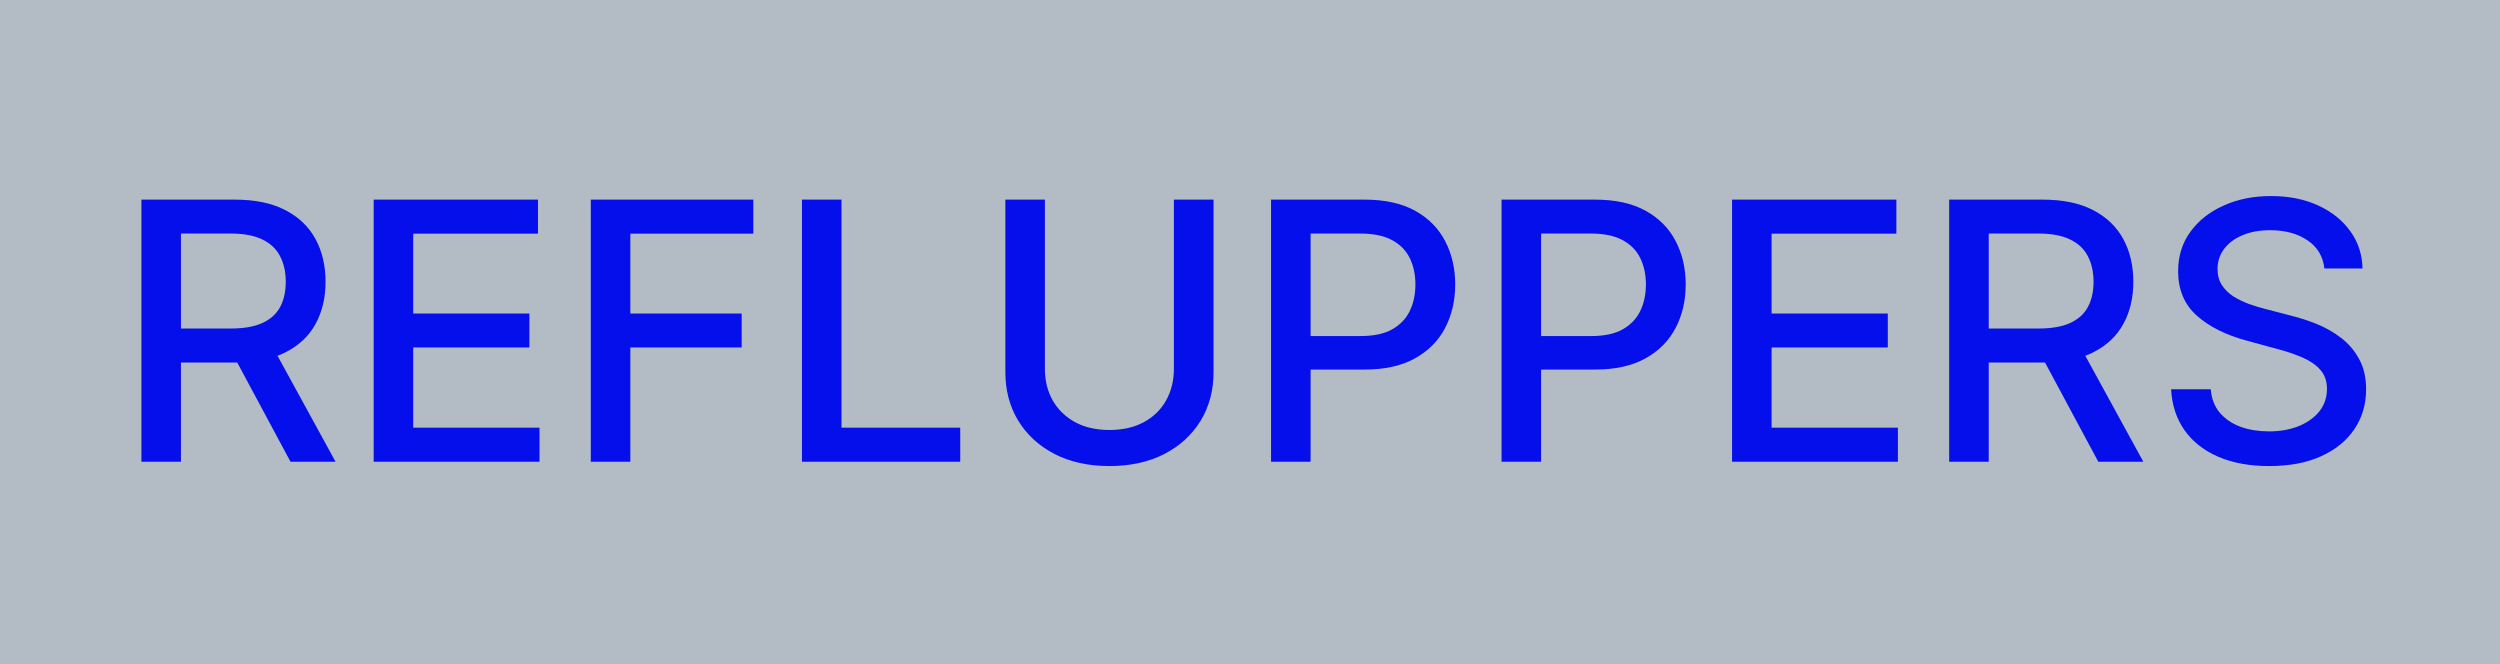
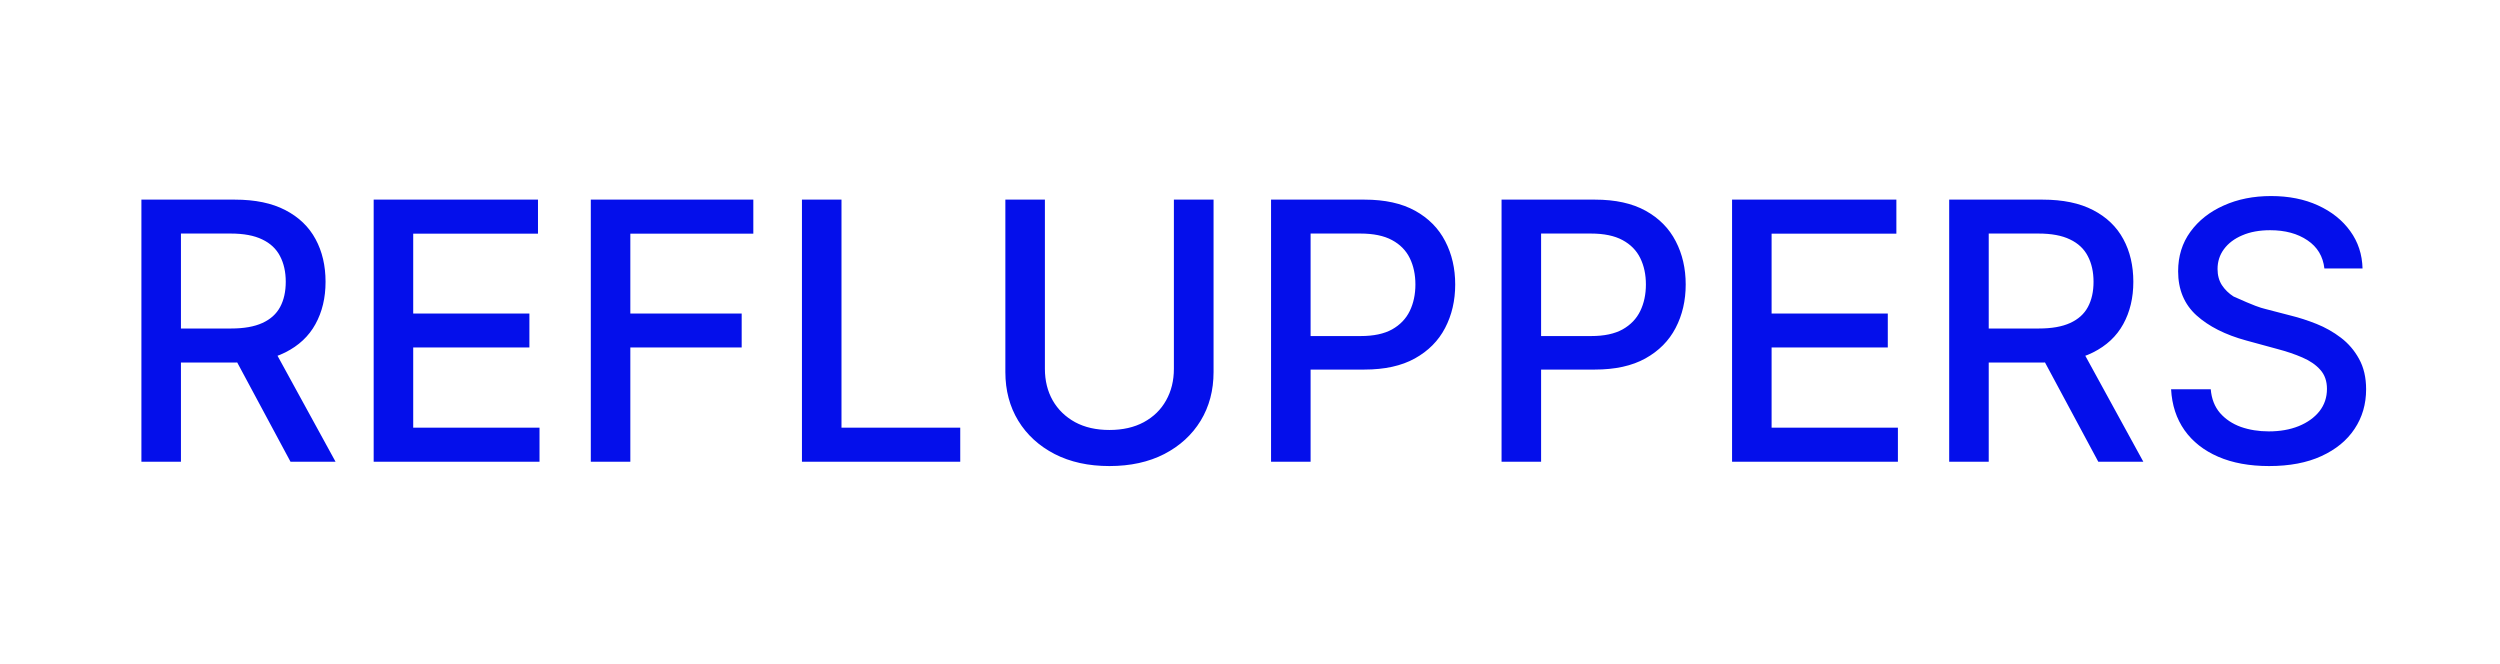
<svg xmlns="http://www.w3.org/2000/svg" width="222" height="59" viewBox="0 0 222 59" fill="none">
-   <rect width="222" height="59" fill="#B3BCC5" />
-   <path d="M12.557 41V17.727H20.852C22.655 17.727 24.151 18.038 25.341 18.659C26.538 19.28 27.432 20.14 28.023 21.239C28.614 22.329 28.909 23.591 28.909 25.023C28.909 26.447 28.61 27.701 28.011 28.784C27.421 29.86 26.526 30.697 25.329 31.296C24.14 31.894 22.644 32.193 20.841 32.193H14.557V29.171H20.523C21.659 29.171 22.583 29.008 23.296 28.682C24.015 28.356 24.542 27.883 24.875 27.261C25.208 26.64 25.375 25.894 25.375 25.023C25.375 24.144 25.204 23.383 24.864 22.739C24.53 22.095 24.004 21.602 23.284 21.261C22.572 20.913 21.636 20.739 20.477 20.739H16.068V41H12.557ZM24.046 30.5L29.796 41H25.796L20.159 30.5H24.046ZM33.182 41V17.727H47.773V20.75H36.693V27.841H47.011V30.852H36.693V37.977H47.909V41H33.182ZM52.463 41V17.727H66.895V20.75H55.974V27.841H65.861V30.852H55.974V41H52.463ZM71.213 41V17.727H74.724V37.977H85.27V41H71.213ZM104.241 17.727H107.764V33.034C107.764 34.663 107.382 36.106 106.616 37.364C105.851 38.614 104.776 39.599 103.389 40.318C102.003 41.03 100.378 41.386 98.514 41.386C96.658 41.386 95.037 41.03 93.651 40.318C92.264 39.599 91.188 38.614 90.423 37.364C89.658 36.106 89.276 34.663 89.276 33.034V17.727H92.787V32.75C92.787 33.803 93.018 34.739 93.48 35.557C93.95 36.375 94.613 37.019 95.469 37.489C96.325 37.951 97.34 38.182 98.514 38.182C99.696 38.182 100.715 37.951 101.571 37.489C102.435 37.019 103.094 36.375 103.548 35.557C104.01 34.739 104.241 33.803 104.241 32.75V17.727ZM112.869 41V17.727H121.165C122.975 17.727 124.475 18.057 125.665 18.716C126.854 19.375 127.744 20.276 128.335 21.421C128.926 22.557 129.222 23.837 129.222 25.261C129.222 26.693 128.922 27.981 128.324 29.125C127.733 30.261 126.839 31.163 125.642 31.829C124.453 32.489 122.956 32.818 121.153 32.818H115.449V29.841H120.835C121.979 29.841 122.907 29.644 123.619 29.25C124.331 28.849 124.854 28.303 125.188 27.614C125.521 26.924 125.688 26.14 125.688 25.261C125.688 24.383 125.521 23.602 125.188 22.921C124.854 22.239 124.328 21.704 123.608 21.318C122.896 20.932 121.956 20.739 120.79 20.739H116.381V41H112.869ZM133.338 41V17.727H141.634C143.444 17.727 144.944 18.057 146.134 18.716C147.323 19.375 148.213 20.276 148.804 21.421C149.395 22.557 149.69 23.837 149.69 25.261C149.69 26.693 149.391 27.981 148.793 29.125C148.202 30.261 147.308 31.163 146.111 31.829C144.921 32.489 143.425 32.818 141.622 32.818H135.918V29.841H141.304C142.448 29.841 143.376 29.644 144.088 29.25C144.8 28.849 145.323 28.303 145.656 27.614C145.99 26.924 146.156 26.14 146.156 25.261C146.156 24.383 145.99 23.602 145.656 22.921C145.323 22.239 144.796 21.704 144.077 21.318C143.365 20.932 142.425 20.739 141.259 20.739H136.849V41H133.338ZM153.807 41V17.727H168.398V20.75H157.318V27.841H167.636V30.852H157.318V37.977H168.534V41H153.807ZM173.088 41V17.727H181.384C183.187 17.727 184.683 18.038 185.872 18.659C187.069 19.28 187.963 20.14 188.554 21.239C189.145 22.329 189.44 23.591 189.44 25.023C189.44 26.447 189.141 27.701 188.543 28.784C187.952 29.86 187.058 30.697 185.861 31.296C184.671 31.894 183.175 32.193 181.372 32.193H175.088V29.171H181.054C182.19 29.171 183.115 29.008 183.827 28.682C184.546 28.356 185.073 27.883 185.406 27.261C185.74 26.64 185.906 25.894 185.906 25.023C185.906 24.144 185.736 23.383 185.395 22.739C185.062 22.095 184.535 21.602 183.815 21.261C183.103 20.913 182.168 20.739 181.009 20.739H176.599V41H173.088ZM184.577 30.5L190.327 41H186.327L180.69 30.5H184.577ZM206.406 23.841C206.285 22.765 205.785 21.932 204.906 21.341C204.027 20.742 202.921 20.443 201.588 20.443C200.634 20.443 199.808 20.595 199.111 20.898C198.414 21.193 197.872 21.602 197.486 22.125C197.107 22.64 196.918 23.227 196.918 23.886C196.918 24.439 197.046 24.917 197.304 25.318C197.569 25.72 197.914 26.057 198.338 26.329C198.77 26.595 199.232 26.818 199.724 27C200.217 27.174 200.69 27.318 201.145 27.432L203.418 28.023C204.16 28.204 204.921 28.451 205.702 28.761C206.482 29.072 207.205 29.481 207.872 29.989C208.539 30.496 209.077 31.125 209.486 31.875C209.902 32.625 210.111 33.523 210.111 34.568C210.111 35.886 209.77 37.057 209.088 38.08C208.414 39.102 207.433 39.909 206.145 40.5C204.865 41.091 203.315 41.386 201.497 41.386C199.755 41.386 198.247 41.11 196.974 40.557C195.702 40.004 194.705 39.22 193.986 38.205C193.266 37.182 192.868 35.97 192.793 34.568H196.315C196.384 35.409 196.656 36.11 197.134 36.67C197.618 37.224 198.236 37.636 198.986 37.909C199.743 38.174 200.573 38.307 201.474 38.307C202.467 38.307 203.349 38.151 204.122 37.841C204.902 37.523 205.516 37.083 205.963 36.523C206.41 35.955 206.634 35.292 206.634 34.534C206.634 33.845 206.437 33.28 206.043 32.841C205.656 32.401 205.13 32.038 204.463 31.75C203.804 31.462 203.058 31.208 202.224 30.989L199.474 30.239C197.611 29.731 196.134 28.985 195.043 28C193.959 27.015 193.418 25.712 193.418 24.091C193.418 22.75 193.781 21.579 194.509 20.579C195.236 19.579 196.221 18.803 197.463 18.25C198.705 17.689 200.107 17.409 201.668 17.409C203.243 17.409 204.634 17.686 205.838 18.239C207.05 18.792 208.005 19.553 208.702 20.523C209.399 21.485 209.762 22.591 209.793 23.841H206.406Z" fill="#040FEB" />
+   <path d="M12.557 41V17.727H20.852C22.655 17.727 24.151 18.038 25.341 18.659C26.538 19.28 27.432 20.14 28.023 21.239C28.614 22.329 28.909 23.591 28.909 25.023C28.909 26.447 28.61 27.701 28.011 28.784C27.421 29.86 26.526 30.697 25.329 31.296C24.14 31.894 22.644 32.193 20.841 32.193H14.557V29.171H20.523C21.659 29.171 22.583 29.008 23.296 28.682C24.015 28.356 24.542 27.883 24.875 27.261C25.208 26.64 25.375 25.894 25.375 25.023C25.375 24.144 25.204 23.383 24.864 22.739C24.53 22.095 24.004 21.602 23.284 21.261C22.572 20.913 21.636 20.739 20.477 20.739H16.068V41H12.557ZM24.046 30.5L29.796 41H25.796L20.159 30.5H24.046ZM33.182 41V17.727H47.773V20.75H36.693V27.841H47.011V30.852H36.693V37.977H47.909V41H33.182ZM52.463 41V17.727H66.895V20.75H55.974V27.841H65.861V30.852H55.974V41H52.463ZM71.213 41V17.727H74.724V37.977H85.27V41H71.213ZM104.241 17.727H107.764V33.034C107.764 34.663 107.382 36.106 106.616 37.364C105.851 38.614 104.776 39.599 103.389 40.318C102.003 41.03 100.378 41.386 98.514 41.386C96.658 41.386 95.037 41.03 93.651 40.318C92.264 39.599 91.188 38.614 90.423 37.364C89.658 36.106 89.276 34.663 89.276 33.034V17.727H92.787V32.75C92.787 33.803 93.018 34.739 93.48 35.557C93.95 36.375 94.613 37.019 95.469 37.489C96.325 37.951 97.34 38.182 98.514 38.182C99.696 38.182 100.715 37.951 101.571 37.489C102.435 37.019 103.094 36.375 103.548 35.557C104.01 34.739 104.241 33.803 104.241 32.75V17.727ZM112.869 41V17.727H121.165C122.975 17.727 124.475 18.057 125.665 18.716C126.854 19.375 127.744 20.276 128.335 21.421C128.926 22.557 129.222 23.837 129.222 25.261C129.222 26.693 128.922 27.981 128.324 29.125C127.733 30.261 126.839 31.163 125.642 31.829C124.453 32.489 122.956 32.818 121.153 32.818H115.449V29.841H120.835C121.979 29.841 122.907 29.644 123.619 29.25C124.331 28.849 124.854 28.303 125.188 27.614C125.521 26.924 125.688 26.14 125.688 25.261C125.688 24.383 125.521 23.602 125.188 22.921C124.854 22.239 124.328 21.704 123.608 21.318C122.896 20.932 121.956 20.739 120.79 20.739H116.381V41H112.869ZM133.338 41V17.727H141.634C143.444 17.727 144.944 18.057 146.134 18.716C147.323 19.375 148.213 20.276 148.804 21.421C149.395 22.557 149.69 23.837 149.69 25.261C149.69 26.693 149.391 27.981 148.793 29.125C148.202 30.261 147.308 31.163 146.111 31.829C144.921 32.489 143.425 32.818 141.622 32.818H135.918V29.841H141.304C142.448 29.841 143.376 29.644 144.088 29.25C144.8 28.849 145.323 28.303 145.656 27.614C145.99 26.924 146.156 26.14 146.156 25.261C146.156 24.383 145.99 23.602 145.656 22.921C145.323 22.239 144.796 21.704 144.077 21.318C143.365 20.932 142.425 20.739 141.259 20.739H136.849V41H133.338ZM153.807 41V17.727H168.398V20.75H157.318V27.841H167.636V30.852H157.318V37.977H168.534V41H153.807ZM173.088 41V17.727H181.384C183.187 17.727 184.683 18.038 185.872 18.659C187.069 19.28 187.963 20.14 188.554 21.239C189.145 22.329 189.44 23.591 189.44 25.023C189.44 26.447 189.141 27.701 188.543 28.784C187.952 29.86 187.058 30.697 185.861 31.296C184.671 31.894 183.175 32.193 181.372 32.193H175.088V29.171H181.054C182.19 29.171 183.115 29.008 183.827 28.682C184.546 28.356 185.073 27.883 185.406 27.261C185.74 26.64 185.906 25.894 185.906 25.023C185.906 24.144 185.736 23.383 185.395 22.739C185.062 22.095 184.535 21.602 183.815 21.261C183.103 20.913 182.168 20.739 181.009 20.739H176.599V41H173.088ZM184.577 30.5L190.327 41H186.327L180.69 30.5H184.577ZM206.406 23.841C206.285 22.765 205.785 21.932 204.906 21.341C204.027 20.742 202.921 20.443 201.588 20.443C200.634 20.443 199.808 20.595 199.111 20.898C198.414 21.193 197.872 21.602 197.486 22.125C197.107 22.64 196.918 23.227 196.918 23.886C196.918 24.439 197.046 24.917 197.304 25.318C197.569 25.72 197.914 26.057 198.338 26.329C200.217 27.174 200.69 27.318 201.145 27.432L203.418 28.023C204.16 28.204 204.921 28.451 205.702 28.761C206.482 29.072 207.205 29.481 207.872 29.989C208.539 30.496 209.077 31.125 209.486 31.875C209.902 32.625 210.111 33.523 210.111 34.568C210.111 35.886 209.77 37.057 209.088 38.08C208.414 39.102 207.433 39.909 206.145 40.5C204.865 41.091 203.315 41.386 201.497 41.386C199.755 41.386 198.247 41.11 196.974 40.557C195.702 40.004 194.705 39.22 193.986 38.205C193.266 37.182 192.868 35.97 192.793 34.568H196.315C196.384 35.409 196.656 36.11 197.134 36.67C197.618 37.224 198.236 37.636 198.986 37.909C199.743 38.174 200.573 38.307 201.474 38.307C202.467 38.307 203.349 38.151 204.122 37.841C204.902 37.523 205.516 37.083 205.963 36.523C206.41 35.955 206.634 35.292 206.634 34.534C206.634 33.845 206.437 33.28 206.043 32.841C205.656 32.401 205.13 32.038 204.463 31.75C203.804 31.462 203.058 31.208 202.224 30.989L199.474 30.239C197.611 29.731 196.134 28.985 195.043 28C193.959 27.015 193.418 25.712 193.418 24.091C193.418 22.75 193.781 21.579 194.509 20.579C195.236 19.579 196.221 18.803 197.463 18.25C198.705 17.689 200.107 17.409 201.668 17.409C203.243 17.409 204.634 17.686 205.838 18.239C207.05 18.792 208.005 19.553 208.702 20.523C209.399 21.485 209.762 22.591 209.793 23.841H206.406Z" fill="#040FEB" />
</svg>